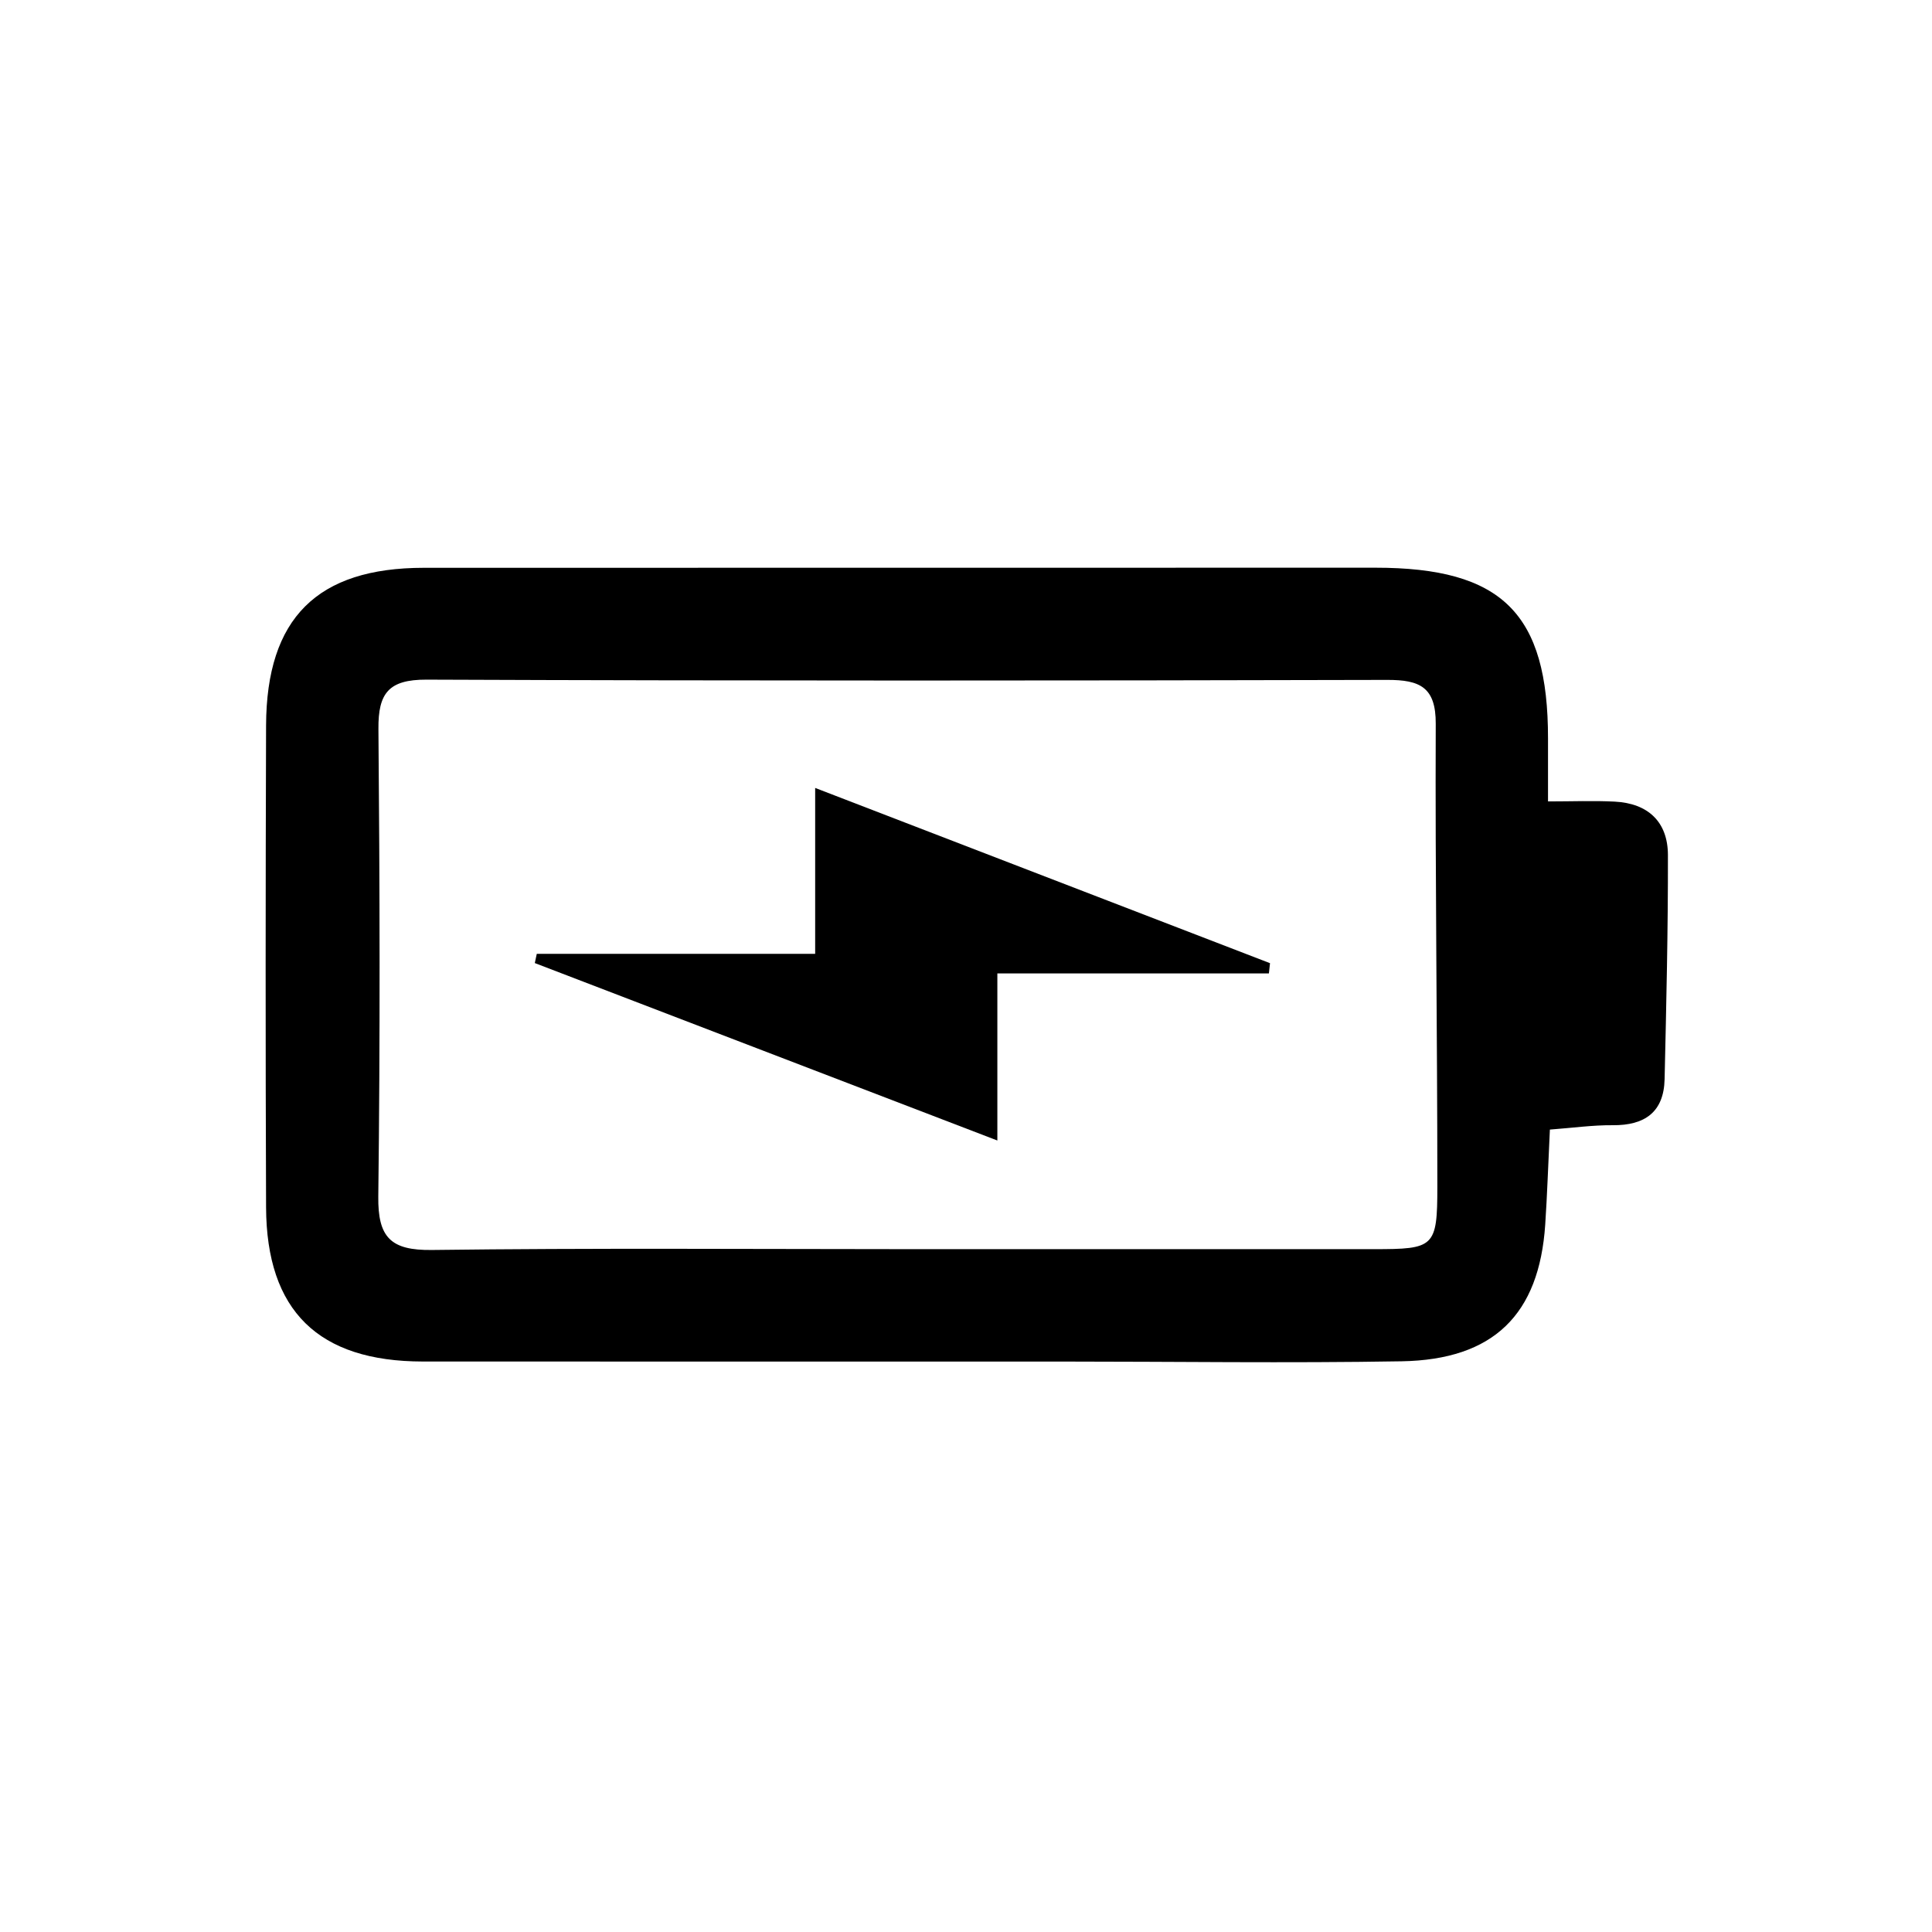
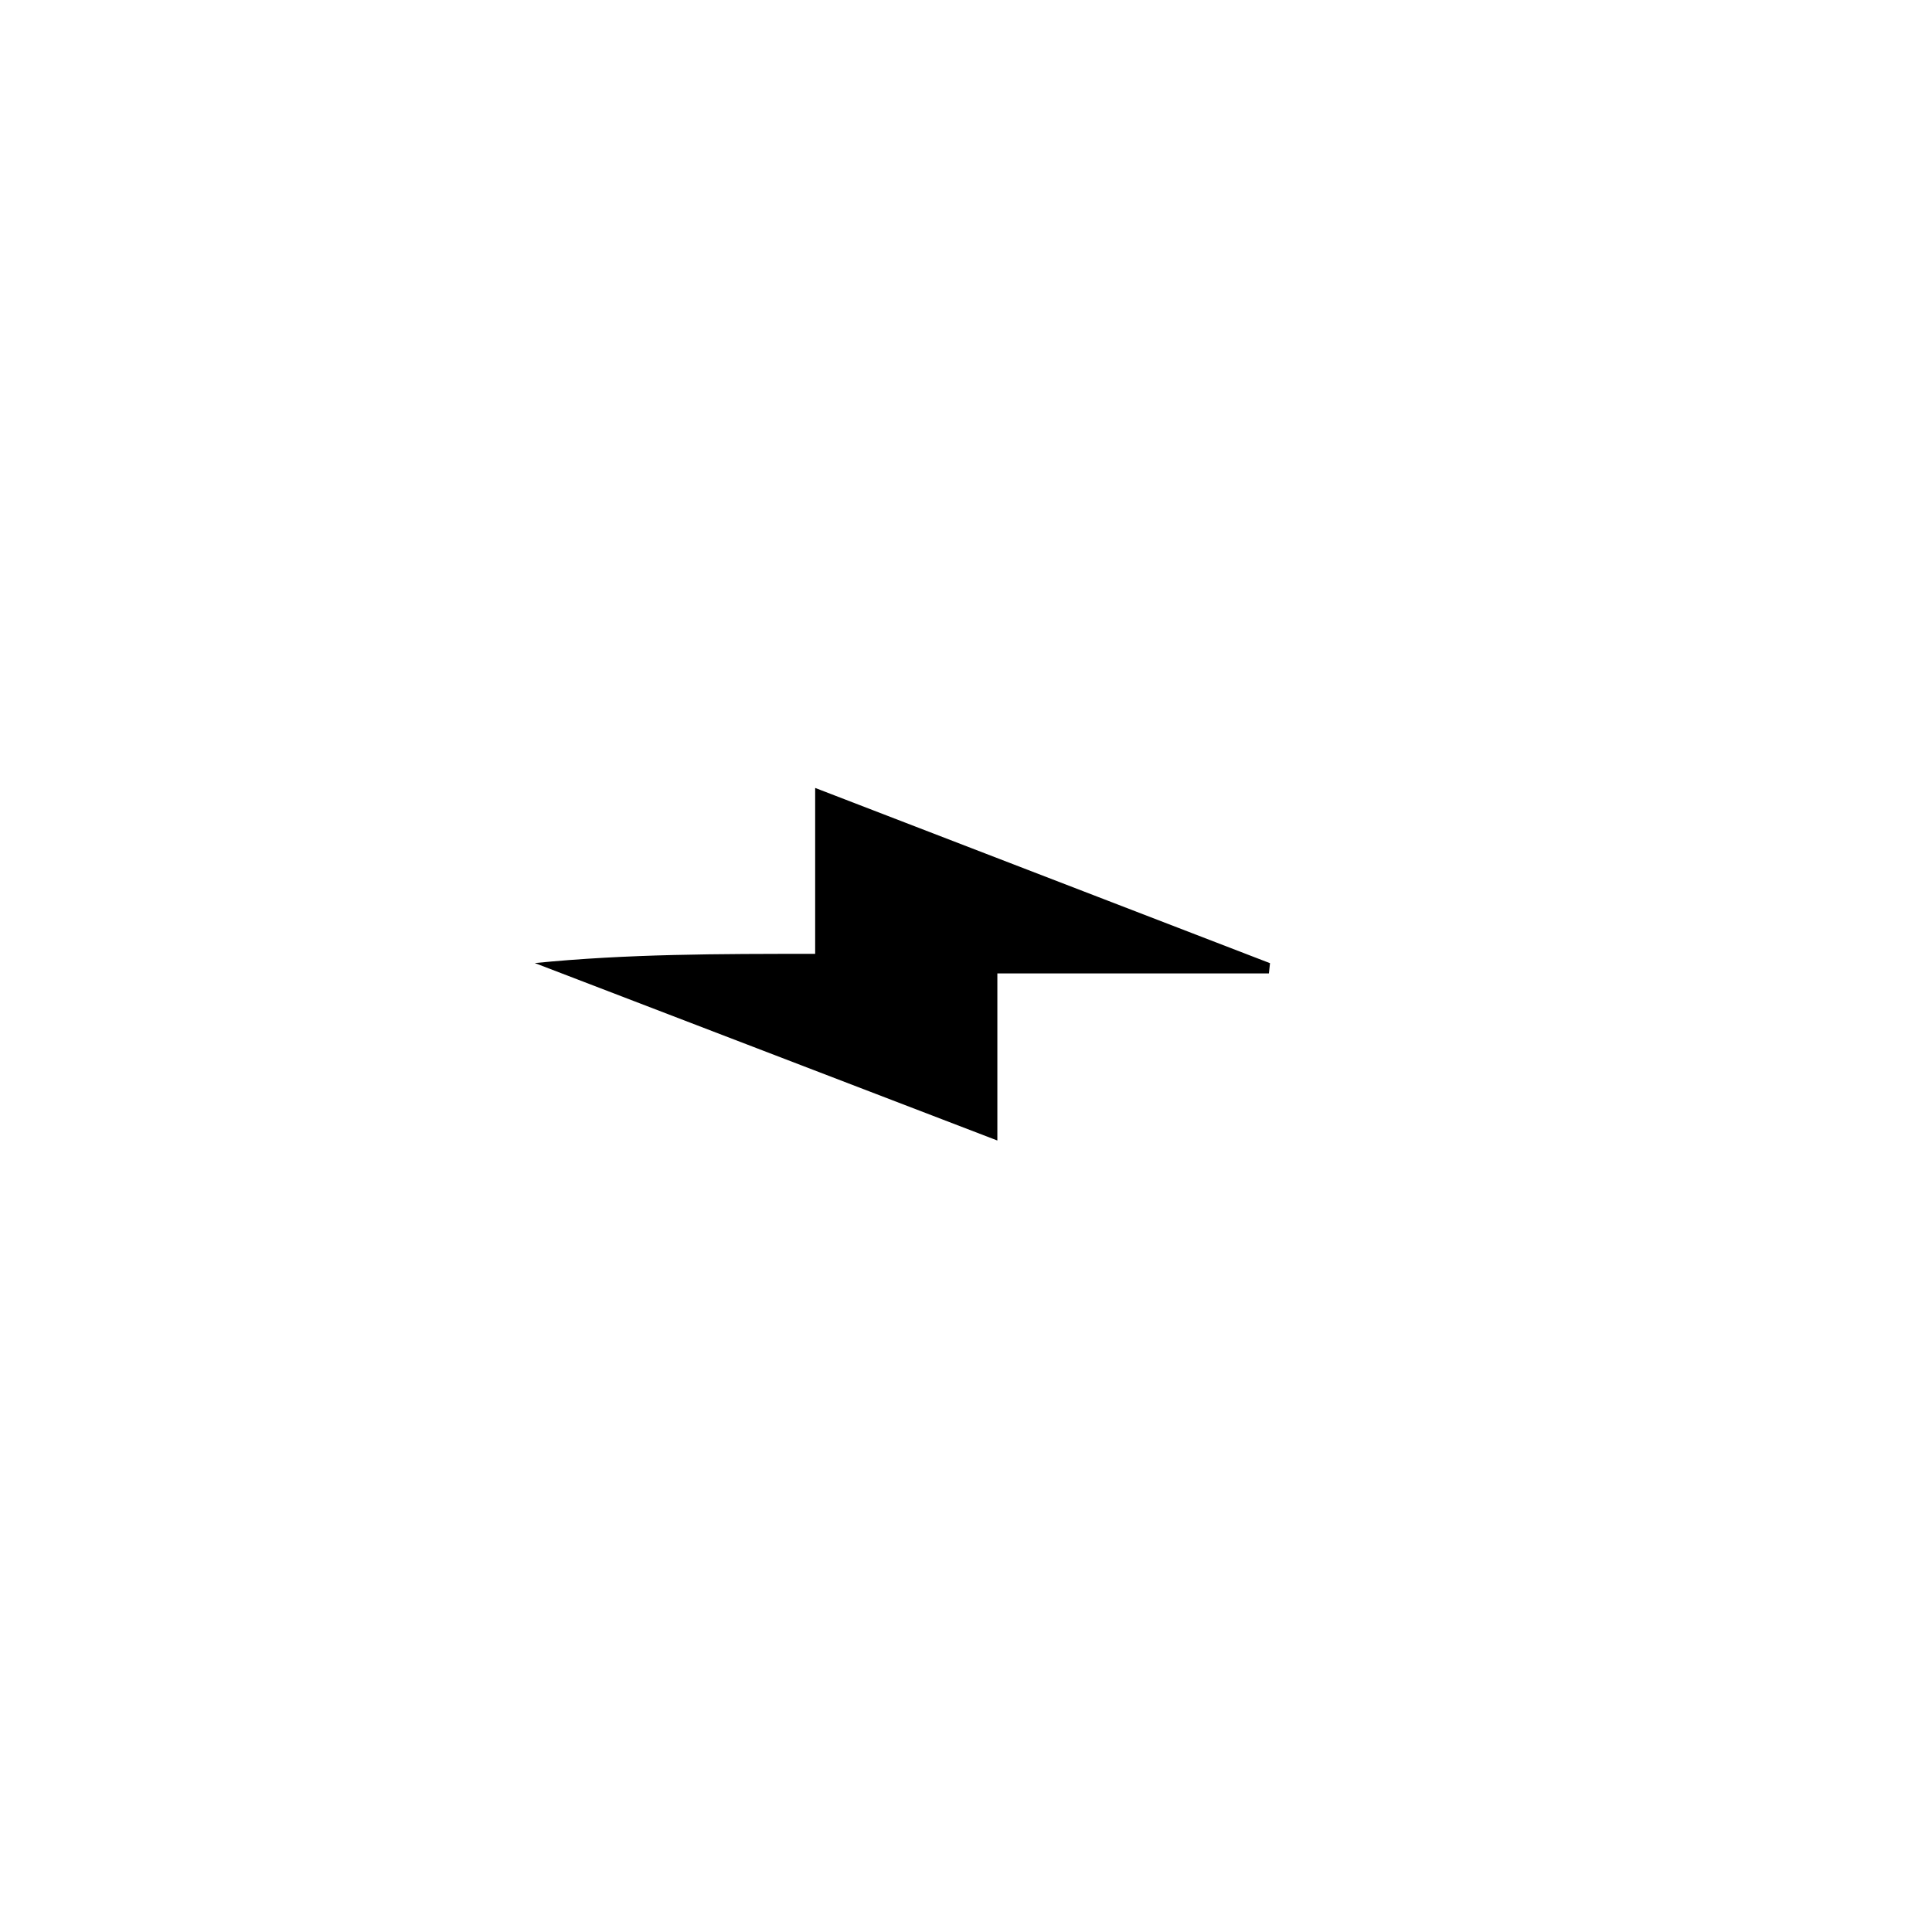
<svg xmlns="http://www.w3.org/2000/svg" version="1.0" preserveAspectRatio="xMidYMid meet" height="500" viewBox="0 0 375 375" zoomAndPan="magnify" width="500">
  <defs>
    <clipPath id="7829a00ed3">
      <path clip-rule="nonzero" d="M 51.5 110.148 L 323.75 110.148 L 323.75 264.648 L 51.5 264.648 Z M 51.5 110.148" />
    </clipPath>
  </defs>
  <g clip-path="url(#7829a00ed3)">
-     <path fill-rule="nonzero" fill-opacity="1" d="M 300.832 219.25 C 300.492 226.254 300.309 231.984 299.926 237.699 C 298.758 255.145 289.918 263.918 272.051 264.227 C 249.977 264.602 227.887 264.277 205.805 264.277 C 164.566 264.27 123.328 264.293 82.086 264.27 C 61.801 264.258 51.723 254.449 51.645 234.324 C 51.523 203.16 51.543 171.988 51.645 140.828 C 51.715 119.961 61.59 110.211 82.277 110.211 C 143.832 110.211 205.391 110.207 266.945 110.191 C 291.539 110.188 300.488 119.031 300.469 143.375 C 300.469 146.965 300.469 150.551 300.469 155.555 C 305.215 155.555 309.328 155.383 313.422 155.594 C 319.887 155.926 323.723 159.523 323.742 165.934 C 323.773 180.445 323.43 194.957 323.098 209.465 C 322.953 215.871 319.242 218.461 313.016 218.402 C 309.148 218.371 305.285 218.918 300.832 219.25 Z M 176.621 242.461 C 206.629 242.461 236.629 242.461 266.637 242.461 C 278.387 242.461 278.988 242.129 278.988 230.328 C 278.988 200.383 278.555 170.43 278.676 140.484 C 278.707 133.359 275.578 131.957 269.273 131.969 C 207.109 132.121 144.941 132.16 82.777 131.918 C 75.426 131.895 73.395 134.555 73.453 141.469 C 73.715 171.73 73.797 201.996 73.426 232.246 C 73.332 240.176 75.828 242.723 83.828 242.621 C 114.758 242.227 145.688 242.453 176.621 242.461 Z M 176.621 242.461" fill="#000000" />
-   </g>
-   <path fill-rule="nonzero" fill-opacity="1" d="M 193.586 188.941 C 193.586 200.605 193.586 210.215 193.586 221.371 C 162.926 209.609 133.367 198.27 103.805 186.93 C 103.934 186.328 104.059 185.738 104.188 185.141 C 121.852 185.141 139.523 185.141 158.223 185.141 C 158.223 174.379 158.223 164.316 158.223 152.938 C 188.562 164.629 217.535 175.793 246.508 186.953 C 246.441 187.617 246.363 188.277 246.293 188.941 C 229.105 188.941 211.922 188.941 193.586 188.941 Z M 193.586 188.941" fill="#000000" />
+     </g>
+   <path fill-rule="nonzero" fill-opacity="1" d="M 193.586 188.941 C 193.586 200.605 193.586 210.215 193.586 221.371 C 162.926 209.609 133.367 198.27 103.805 186.93 C 121.852 185.141 139.523 185.141 158.223 185.141 C 158.223 174.379 158.223 164.316 158.223 152.938 C 188.562 164.629 217.535 175.793 246.508 186.953 C 246.441 187.617 246.363 188.277 246.293 188.941 C 229.105 188.941 211.922 188.941 193.586 188.941 Z M 193.586 188.941" fill="#000000" />
</svg>